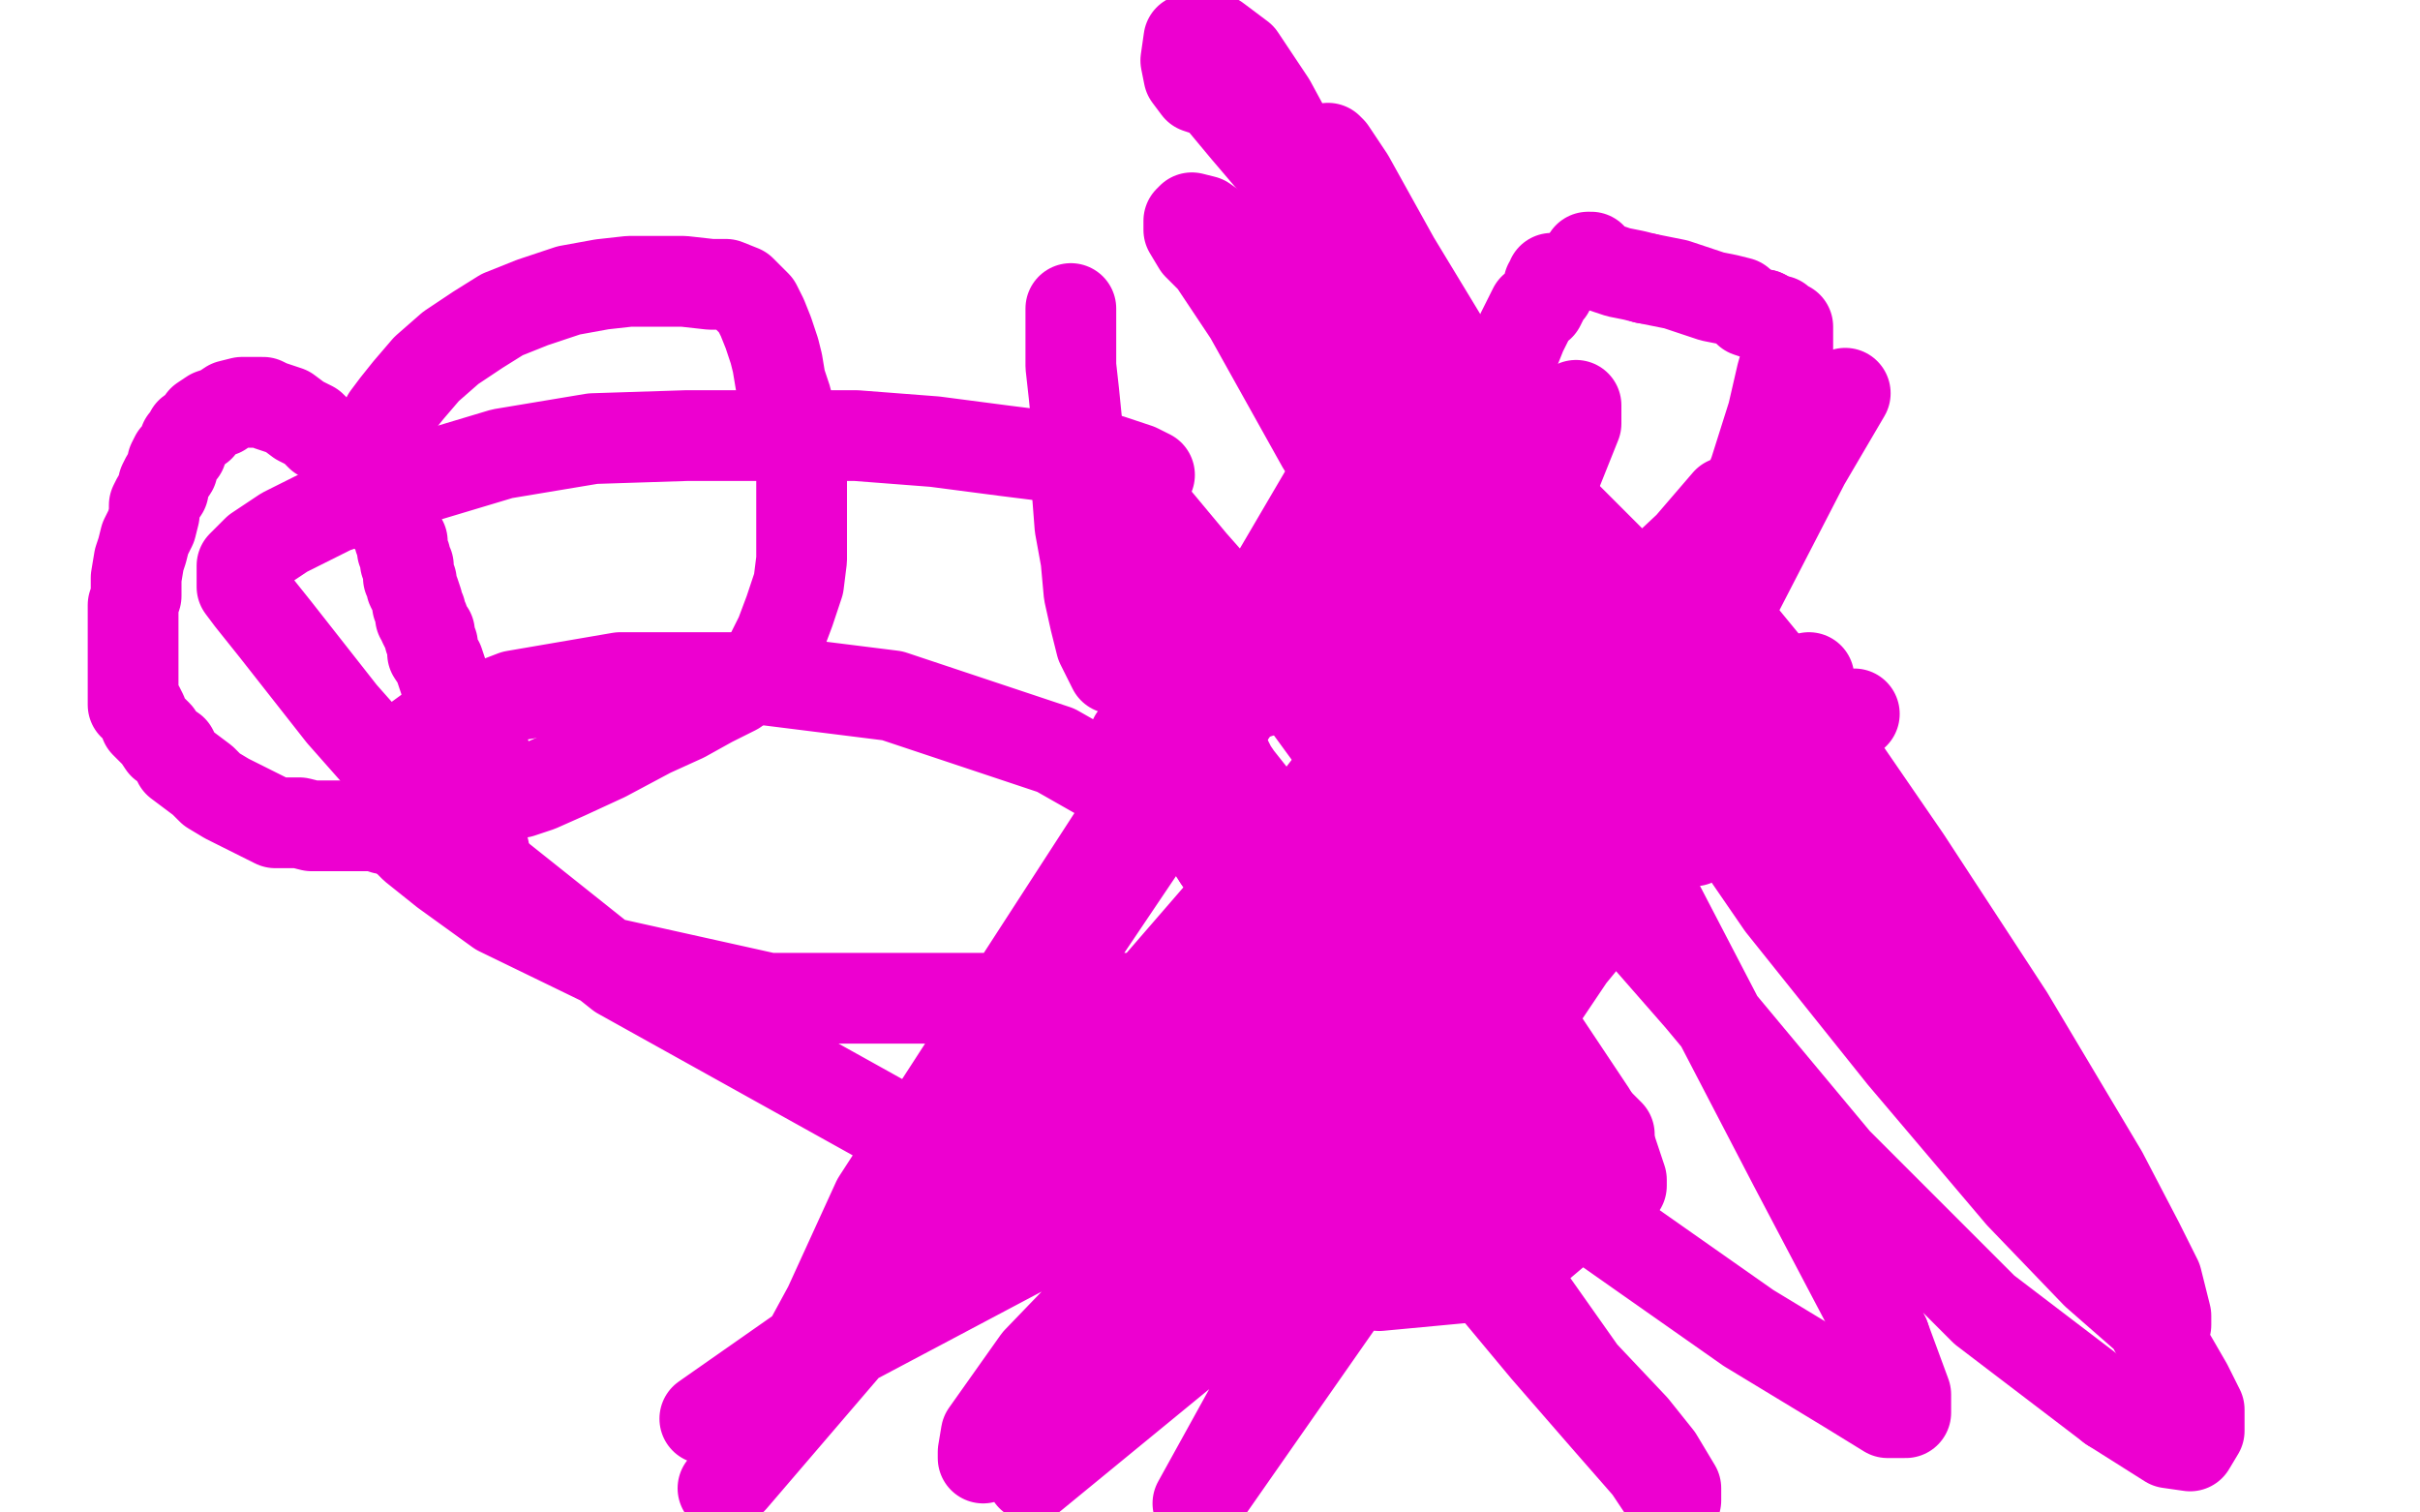
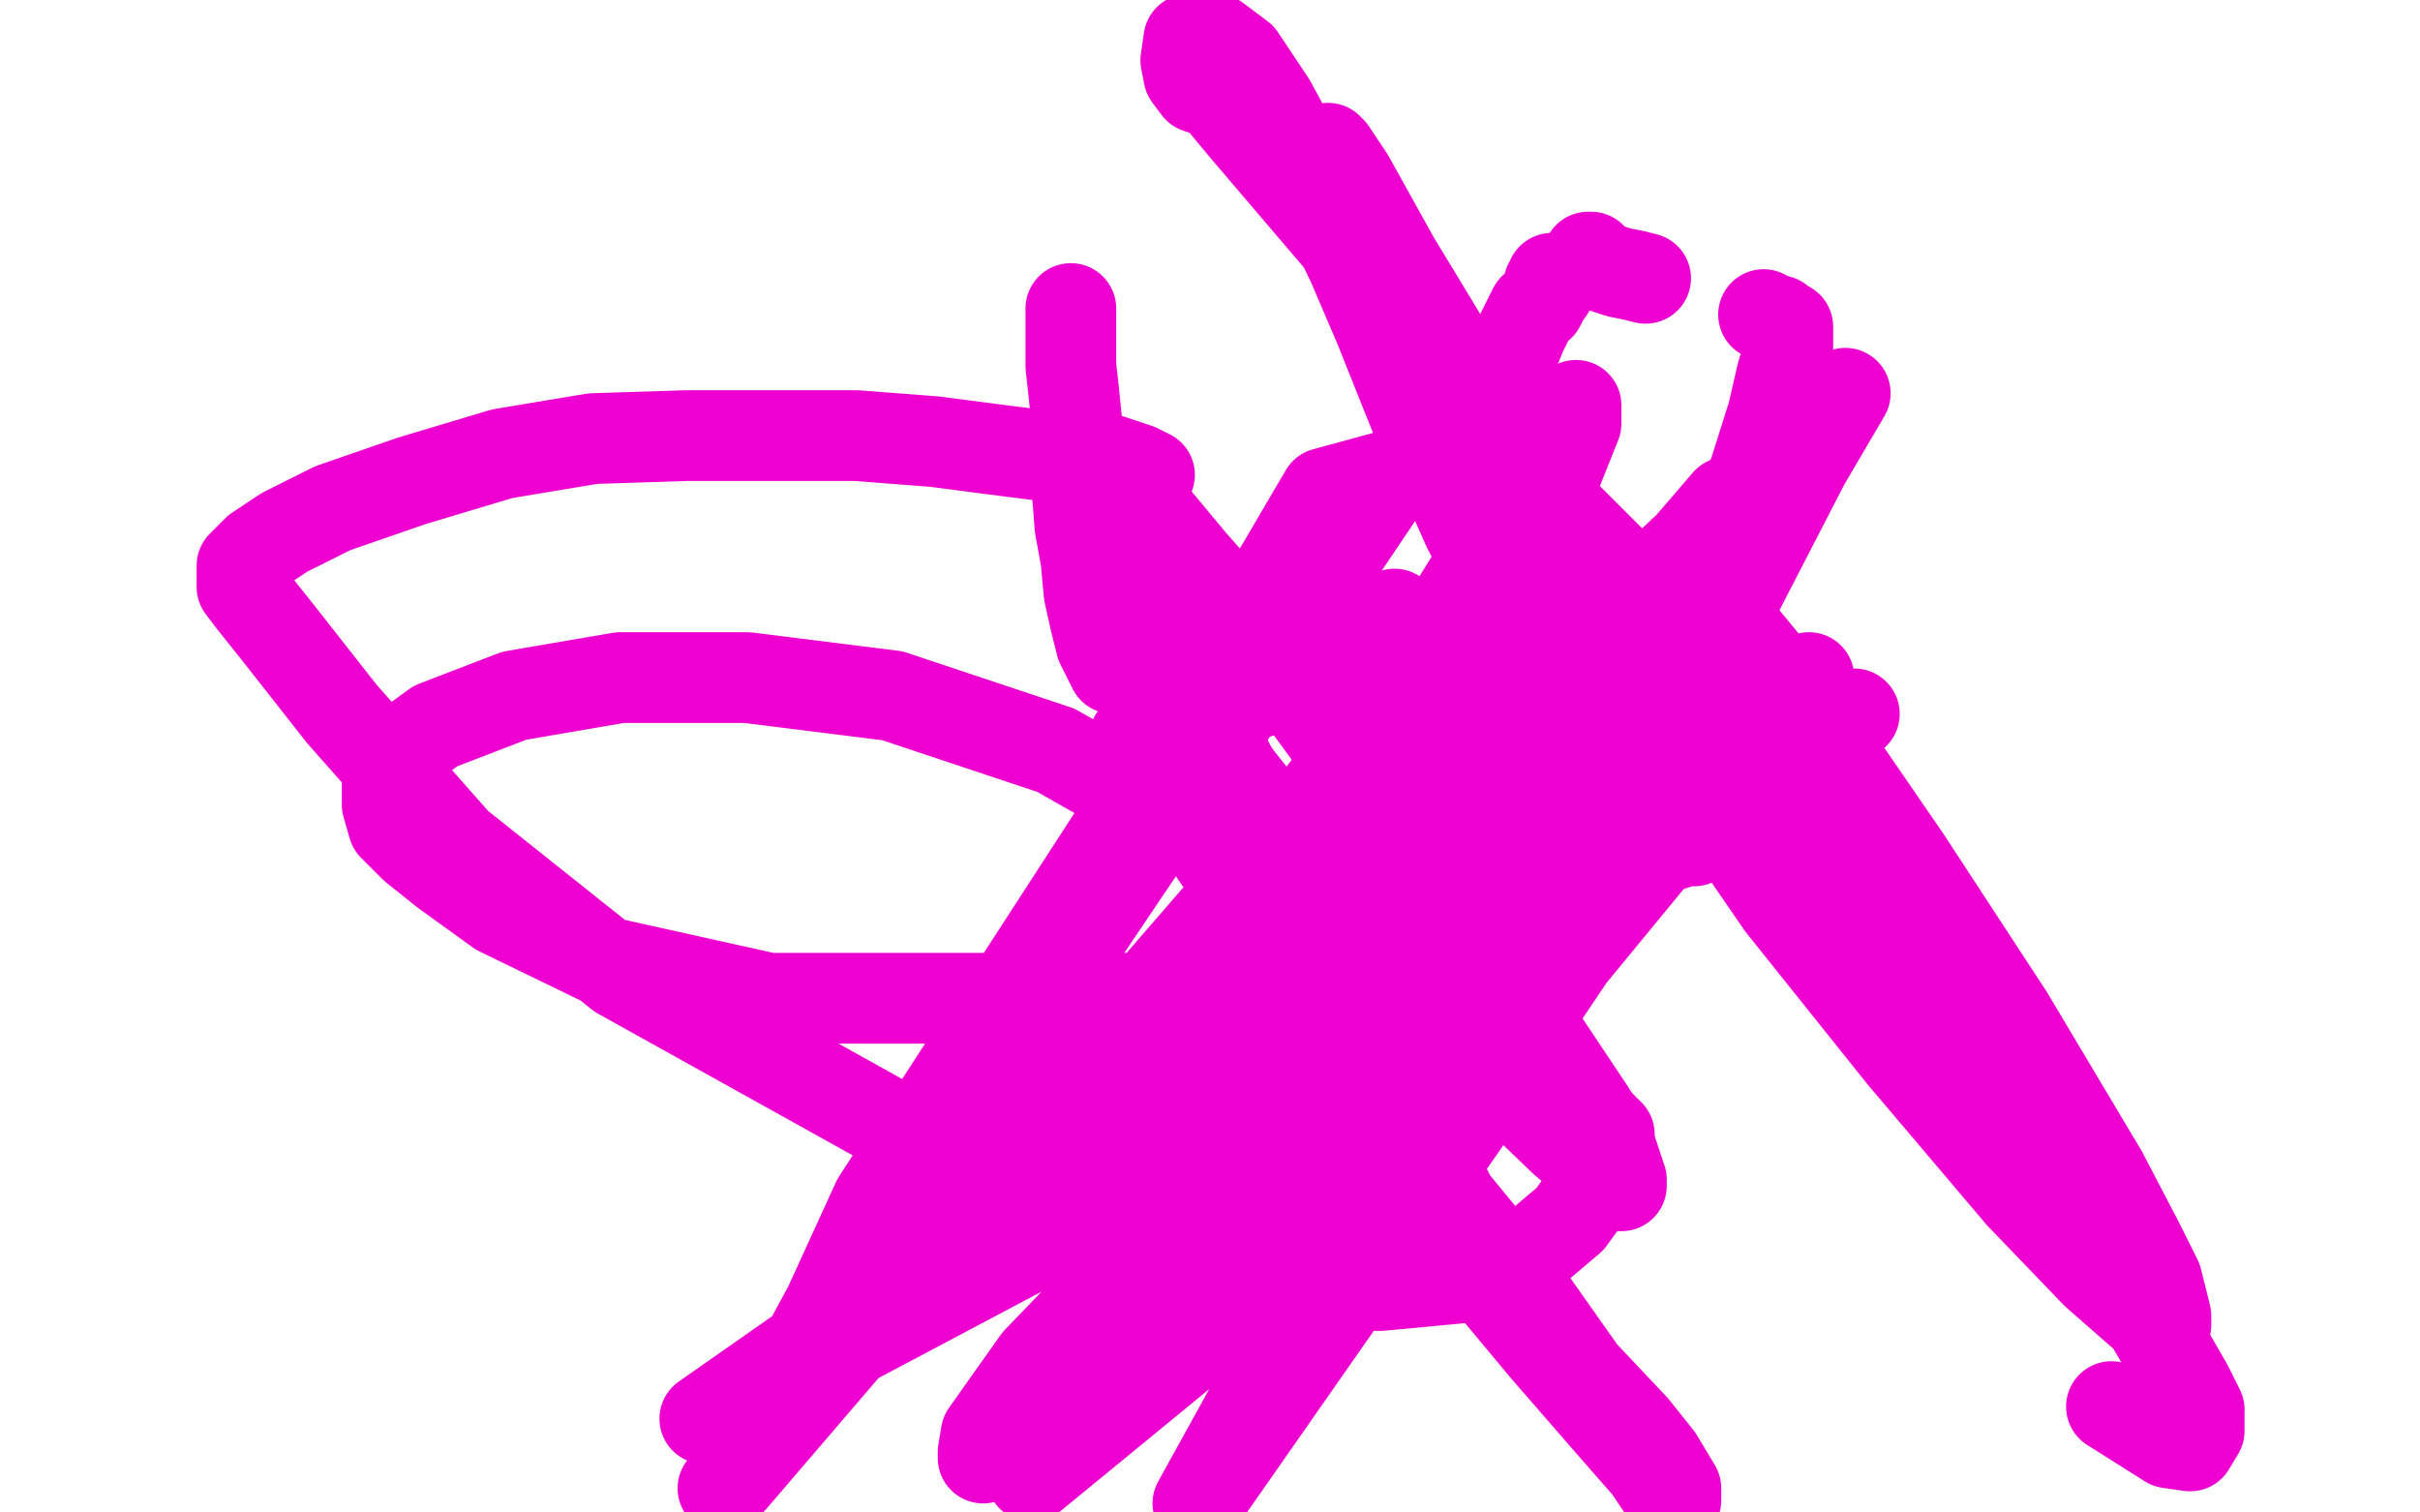
<svg xmlns="http://www.w3.org/2000/svg" width="800" height="500" version="1.1" style="stroke-antialiasing: false">
  <desc>This SVG has been created on https://colorillo.com/</desc>
  <rect x="0" y="0" width="800" height="500" style="fill: rgb(255,255,255); stroke-width:0" />
-   <polyline points="125,145 125,143 125,143 127,141 127,141 128,138 128,138 131,134 131,134 135,129 135,129 141,122 141,122 149,115 149,115 158,109 158,109 166,104 166,104 176,100 188,96 199,94 208,93 217,93 226,93 235,94 240,94 245,96 248,99 250,101 252,105 254,110 256,116 257,120 258,126 260,132 261,137 263,141 264,143 265,147 265,149 265,152 265,157 265,163 265,170 265,176 265,185 264,193 261,202 258,210 254,218 248,224 243,228 235,232 226,237 215,242 200,250 187,256 178,260 172,262 168,262 166,262 165,262 164,262 163,260 163,259 163,257 162,256 161,254 161,251 159,249 158,246 157,244 155,241 155,239 153,237 151,235 150,231 148,228 147,225 146,222 145,219 143,216 143,213 142,211 142,209 141,208 140,206 140,205 139,204 139,202 138,200 138,199 137,196 136,194 136,192 135,191 135,188 135,187 134,186 134,184 133,182 133,180 133,179 132,178 132,177 131,175 131,174 130,173 129,172 129,171 128,171 128,170 127,169 126,168 124,165 122,162 119,158 115,153 112,149 110,146 106,144 103,141 99,139 95,136 92,135 89,134 87,133 84,133 82,133 80,133 76,134 73,136 70,137 67,139 66,141 63,143 62,145 61,146 60,149 58,151 57,153 57,155 55,158 54,160 54,162 52,165 51,167 51,170 50,174 48,178 47,182 46,185 45,191 45,194 45,197 44,200 44,203 44,205 44,207 44,210 44,213 44,216 44,219 44,223 44,226 44,230 44,233 46,234 47,236 48,239 50,241 52,243 54,246 57,248 59,252 63,255 67,258 70,261 75,264 79,266 83,268 87,270 91,272 95,272 99,272 103,273 106,273 108,273 110,273 113,273 115,273 117,273 121,273 124,273 127,274 129,274 133,275 135,276 138,276 140,277 144,279 147,280 150,280 152,281 153,281 155,281 156,281 157,281 158,281 159,281 160,281 159,281" style="fill: none; stroke: #ed00d0; stroke-width: 30; stroke-linejoin: round; stroke-linecap: round; stroke-antialiasing: false; stroke-antialias: 0; opacity: 1.0" />
  <polyline points="354,102 354,103 354,103 354,104 354,104 354,105 354,105 354,107 354,107 354,109 354,109 354,112 354,112 354,116 354,116 354,121 354,121 355,130 355,130 356,140 356,150 356,161 357,174 359,185 360,196 362,205 364,213 366,217 368,221 371,222 374,224 379,226 385,228 390,230 395,230 399,230 404,230 410,230 416,229 422,227 428,223 433,220 438,217 444,214 450,210 456,206 459,204 461,203" style="fill: none; stroke: #ed00d0; stroke-width: 30; stroke-linejoin: round; stroke-linecap: round; stroke-antialiasing: false; stroke-antialias: 0; opacity: 1.0" />
  <polyline points="513,92 513,93 513,93 512,94 512,94 512,96 512,96 511,97 511,97 510,99 510,99 509,101 509,101 507,102 507,102 505,106 503,110 501,115 499,121 497,128 495,136 493,144 492,152 492,160 491,167 491,173 491,176 491,180 491,183 491,186 492,189 493,193 494,196 495,199 497,204 500,209 503,213 507,219 511,223 515,227 518,231 522,233 526,235 530,237 534,237 538,237 543,236 546,234 548,231 550,229 552,225 554,222 555,217 557,211 560,204 565,193 573,174 580,156 586,137 589,124 591,117 591,114 591,112 591,111 591,109 591,108 589,107 588,106 587,106 585,105 583,104" style="fill: none; stroke: #ed00d0; stroke-width: 30; stroke-linejoin: round; stroke-linecap: round; stroke-antialiasing: false; stroke-antialias: 0; opacity: 1.0" />
  <polyline points="544,92 540,91 535,90 532,89 529,88 527,87 526,85 525,85" style="fill: none; stroke: #ed00d0; stroke-width: 30; stroke-linejoin: round; stroke-linecap: round; stroke-antialiasing: false; stroke-antialias: 0; opacity: 1.0" />
-   <polyline points="583,104 581,104 578,103 575,100 571,99 566,98 560,96 554,94 549,93 544,92" style="fill: none; stroke: #ed00d0; stroke-width: 30; stroke-linejoin: round; stroke-linecap: round; stroke-antialiasing: false; stroke-antialias: 0; opacity: 1.0" />
  <polyline points="510,221 505,212 505,212 500,201 500,201 492,188 492,188 485,174 485,174 477,156 477,156 468,138 468,138 462,123 462,123 456,108 456,108 447,87 447,87 433,58 420,34 410,19 402,13 395,13 393,13 392,20 393,25 396,29 402,31 412,43 441,77 478,120 512,165 539,192 560,211 570,220 575,224 578,227 576,225 562,214 552,205 540,194 521,175 501,149 481,119 461,86 446,59 440,50 439,49 439,52 442,56 448,64 456,79 471,104 494,140 516,173 536,203 551,221 562,238 567,244 570,248 570,249 569,247 568,246 567,244" style="fill: none; stroke: #ed00d0; stroke-width: 30; stroke-linejoin: round; stroke-linecap: round; stroke-antialiasing: false; stroke-antialias: 0; opacity: 1.0" />
  <polyline points="380,157 376,155 376,155 370,153 370,153 367,152 367,152 363,151 363,151 359,151 359,151 348,151 348,151 332,149 332,149 309,146 309,146 283,144 283,144 255,144 255,144 227,144 196,145 166,150 136,159 110,168 94,176 85,182 80,187 80,191 80,194 83,198 91,208 113,236 151,279 205,322 356,406 382,416 422,423 456,425 488,422 506,414 519,403 527,392 530,384 532,379 532,375 530,373 527,370 517,364 493,345 450,308 400,277 349,248 295,230 247,224 205,224 170,230 144,240 133,248 128,258 128,266 130,273 137,280 147,288 165,301 200,318 254,330 420,330 457,318 613,236 361,377 327,402 283,434 233,469 367,398 411,352 571,166 547,194 407,387 380,424 349,473 486,322 610,130 417,459 396,497 484,371 596,154 604,138 419,311 341,488 480,374 519,316 570,254 595,225 598,224 590,232 560,278 560,277 328,353 460,157 438,163 404,221 290,397 274,432 255,467 244,486 239,492 242,489 284,440 433,268 463,229 499,171 517,141 521,134 521,140 515,155 501,187 473,247 381,395 366,425 346,455 334,474 328,481 325,482 325,480 326,474 343,450 369,423 407,392 438,368 460,352 473,341 481,331 488,319 493,307 498,295 500,288 501,282 502,279 502,277 502,276 501,274 501,273 500,271 499,269 498,267 498,265 498,263 498,261 498,259 498,258 497,257 497,256 497,255 497,254 496,254 496,253 495,252 495,251 494,251 494,250 493,249 492,249 490,247 488,245 485,240 480,234 472,227 465,222 456,217 450,216 444,215 438,215 431,215 424,215 417,216 408,218 401,220 393,224 389,228 383,233 380,238 377,242 375,244 374,247 373,249 373,253 372,262" style="fill: none; stroke: #ed00d0; stroke-width: 30; stroke-linejoin: round; stroke-linecap: round; stroke-antialiasing: false; stroke-antialias: 0; opacity: 1.0" />
  <polyline points="432,299 422,288 422,288 413,273 413,273 403,254 403,254 393,236 393,236 386,224 386,224 381,217 381,217 379,212 379,212 378,212 378,212 379,212 380,214 384,219 392,232 409,257 432,286 460,317 491,352 517,377 530,388 535,392 536,392 536,390 533,381 526,368 504,335 476,293 444,249 417,212 394,186 379,168 371,160 366,155 364,155 364,156 365,158 367,162 377,181 392,224 420,280 496,428 511,446 531,469 545,485 551,494 554,496 554,492 548,482 540,472 523,454 499,420 467,381 440,339 416,298 398,273 389,264 385,261 386,263 390,267 395,272 403,284" style="fill: none; stroke: #ed00d0; stroke-width: 30; stroke-linejoin: round; stroke-linecap: round; stroke-antialiasing: false; stroke-antialias: 0; opacity: 1.0" />
-   <polyline points="623,442 593,385 490,187 464,146 432,104 408,80 398,73 394,72 393,73 393,76 396,81 401,86 413,104 437,147 534,298 562,330 607,384 656,433 698,465" style="fill: none; stroke: #ed00d0; stroke-width: 30; stroke-linejoin: round; stroke-linecap: round; stroke-antialiasing: false; stroke-antialias: 0; opacity: 1.0" />
-   <polyline points="403,284 418,302 448,331 488,368 531,406 578,439 611,459 624,467 630,467 630,461 623,442" style="fill: none; stroke: #ed00d0; stroke-width: 30; stroke-linejoin: round; stroke-linecap: round; stroke-antialiasing: false; stroke-antialias: 0; opacity: 1.0" />
  <polyline points="698,465 717,477 724,478 727,473 727,466 723,458 712,439 693,401 661,359 629,317 595,280 570,251 551,230 533,209 522,196 514,185 510,179 508,177 508,178 510,184 514,190 521,198 532,215 556,251 589,299 629,349 668,395 693,421 709,435 715,438 716,438 716,435 713,423 707,411 695,388 664,336 630,284 597,236 574,208 565,197 559,195 558,195 557,197 557,199 557,201 559,203 561,205 566,211" style="fill: none; stroke: #ed00d0; stroke-width: 30; stroke-linejoin: round; stroke-linecap: round; stroke-antialiasing: false; stroke-antialias: 0; opacity: 1.0" />
</svg>